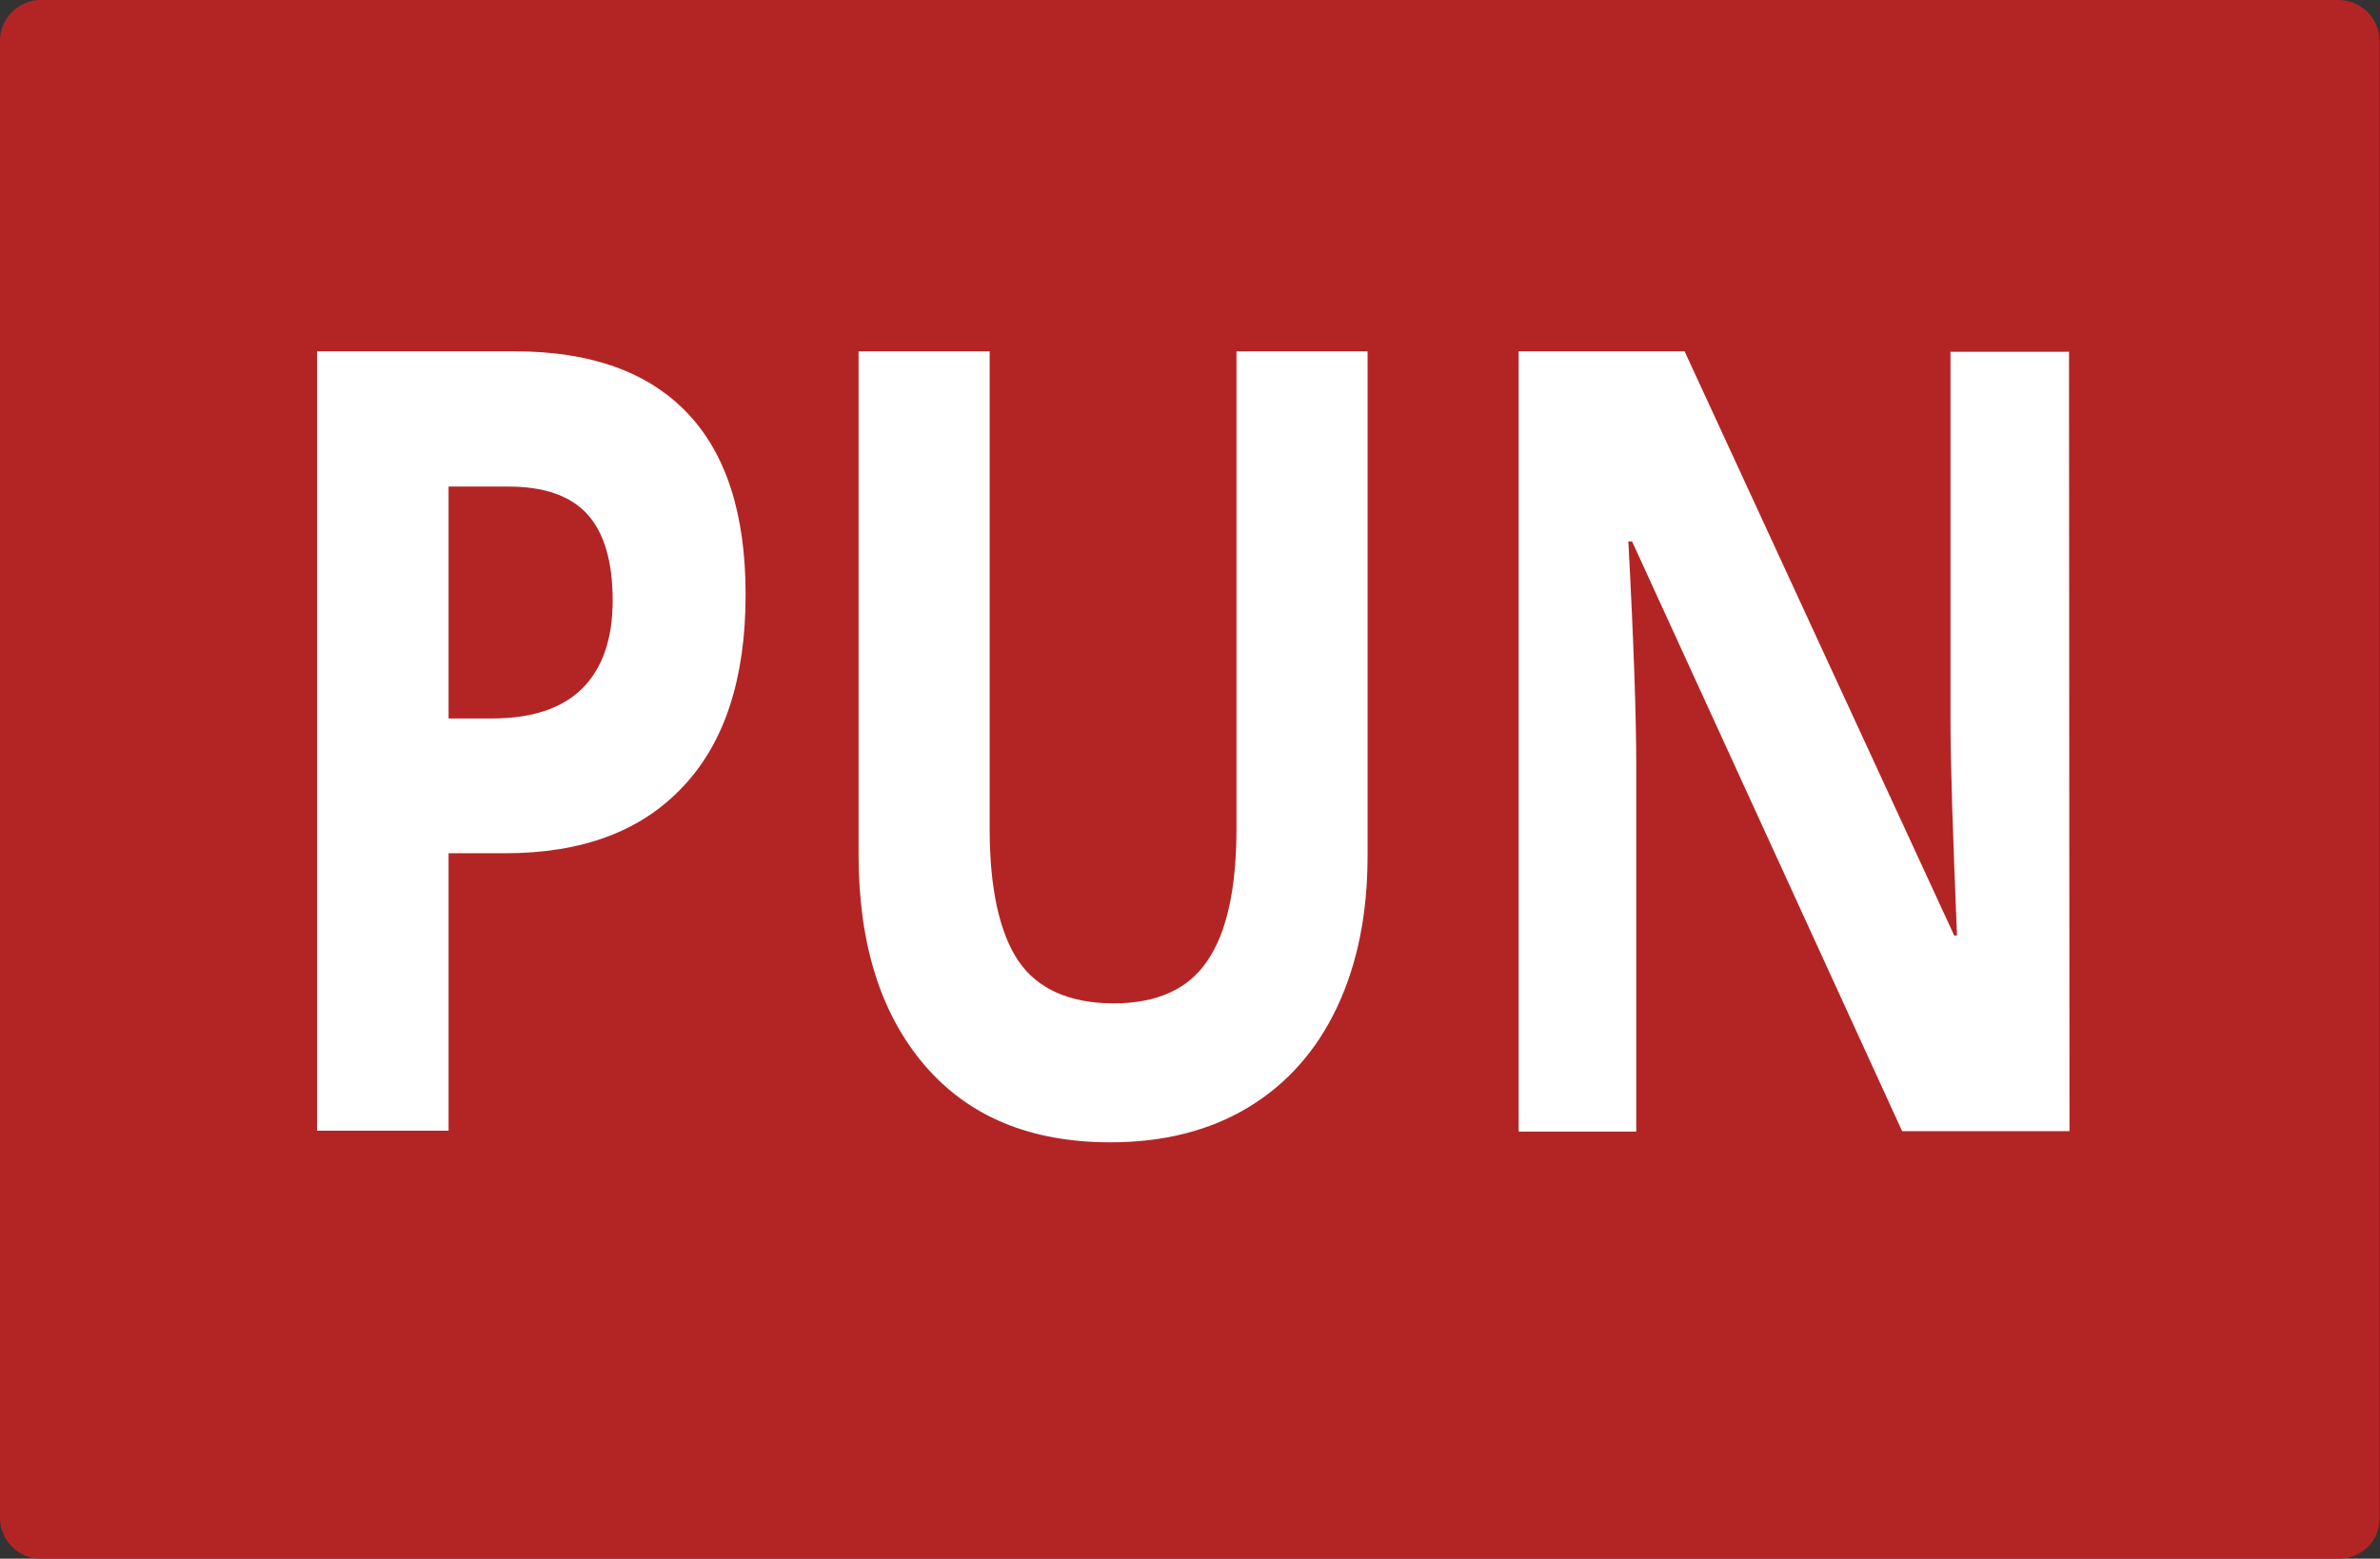
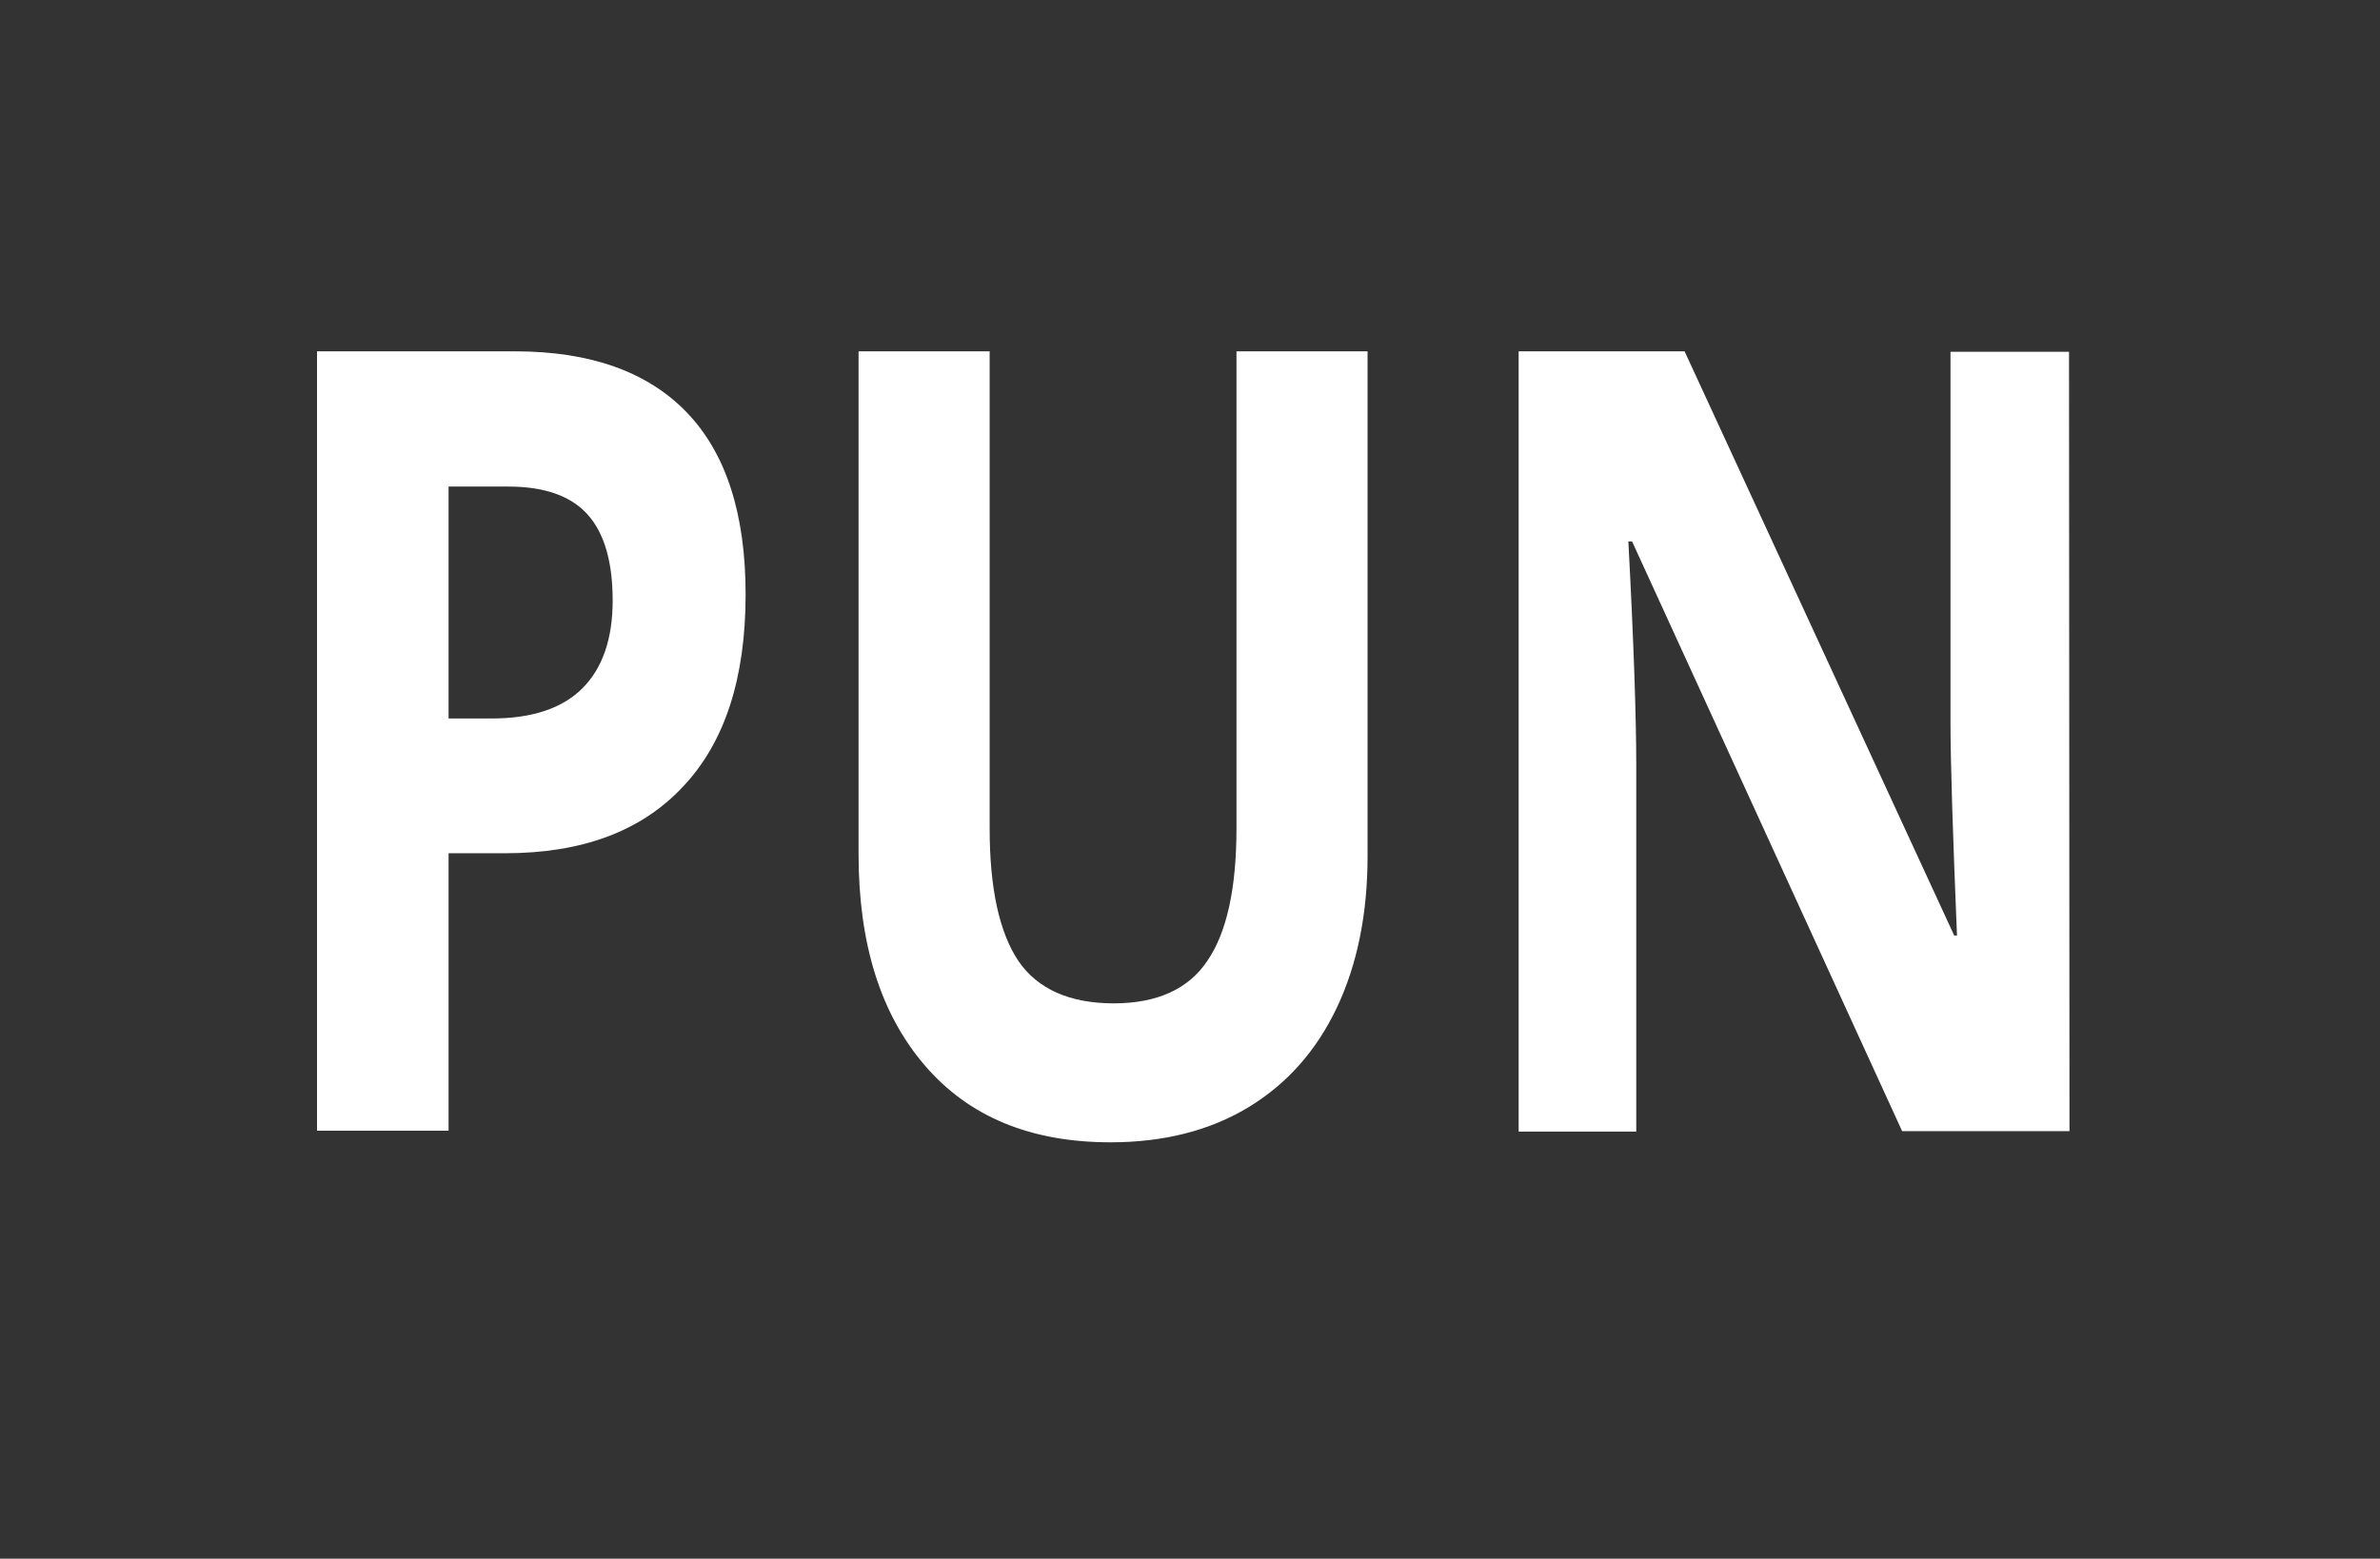
<svg xmlns="http://www.w3.org/2000/svg" version="1.1" id="Layer_1" x="0px" y="0px" viewBox="0 0 512 335.4" style="enable-background:new 0 0 512 335.4;" xml:space="preserve">
  <rect x="0" y="0" width="512" height="335.4" fill="#333333" stroke="none" />
  <style type="text/css">
	.st0{fill:#B32524;}
	.st1{enable-background:new    ;}
	.st2{fill:#FFFFFF;}
</style>
-   <path class="st0" d="M503.2,335.4H8.8c-4.9,0-8.8-4-8.8-8.8V8.8C0,3.9,4,0,8.8,0h494.3c4.9,0,8.8,4,8.8,8.8v317.8  C512,331.5,508,335.4,503.2,335.4z" />
  <g class="st1">
    <path class="st2" d="M160.4,127.9c0,18.1-4.5,31.9-13.5,41.4c-9,9.6-21.7,14.3-38.3,14.3H96.5v59.7H68.2V75.6h42.6   c16.2,0,28.5,4.4,36.9,13.1C156.2,97.5,160.4,110.6,160.4,127.9z M96.5,154.6h9.3c8.7,0,15.2-2.2,19.5-6.5s6.5-10.6,6.5-18.9   c0-8.3-1.8-14.5-5.4-18.5s-9.3-6-17-6H96.5V154.6z" />
    <path class="st2" d="M294.2,75.6v108.6c0,12.4-2.2,23.3-6.6,32.6c-4.4,9.3-10.8,16.5-19.1,21.5c-8.3,5-18.2,7.5-29.6,7.5   c-17.2,0-30.5-5.5-40-16.6s-14.2-26.2-14.2-45.4V75.6h28.2v102.7c0,12.9,2.1,22.4,6.2,28.5c4.1,6,11,9.1,20.5,9.1   c9.2,0,16-3,20.1-9.1c4.2-6.1,6.3-15.6,6.3-28.6V75.6H294.2z" />
    <path class="st2" d="M445.2,243.4h-36l-58.1-126.9h-0.8c1.2,22.4,1.7,38.4,1.7,48v79h-25.3V75.6h35.7l58,125.7h0.6   c-0.9-21.8-1.4-37.2-1.4-46.2V75.7h25.5L445.2,243.4L445.2,243.4z" />
  </g>
</svg>